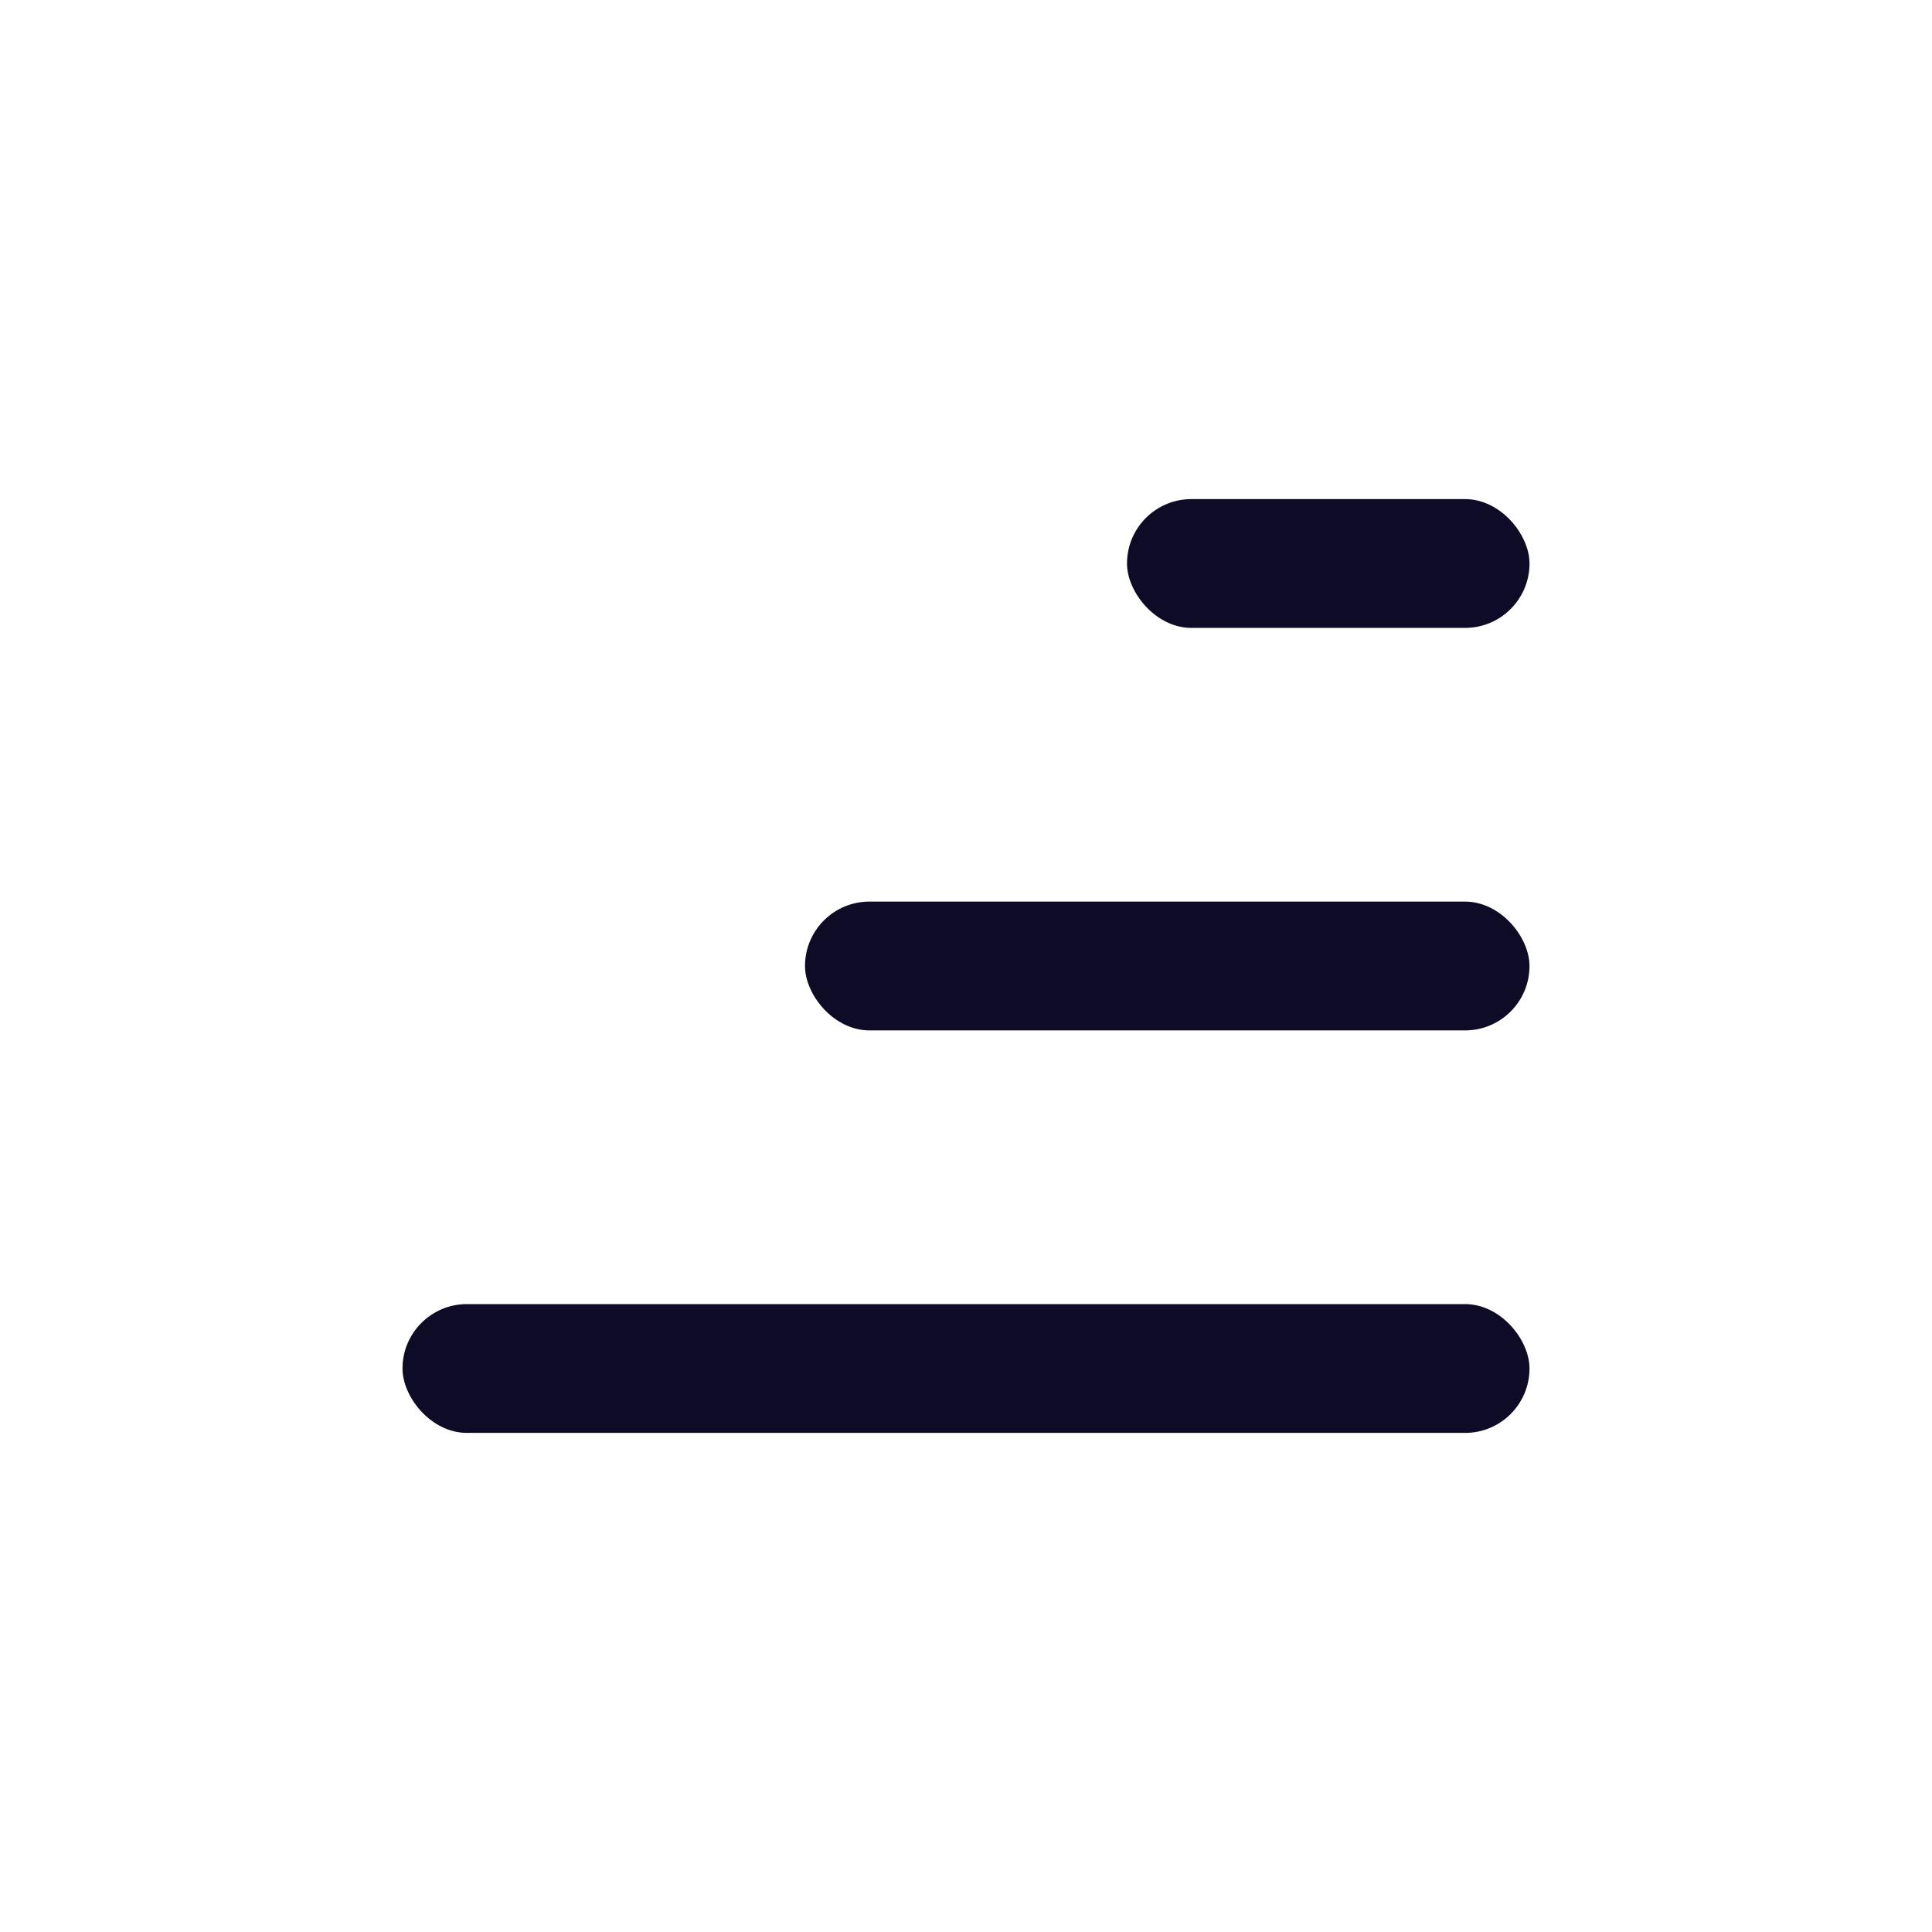
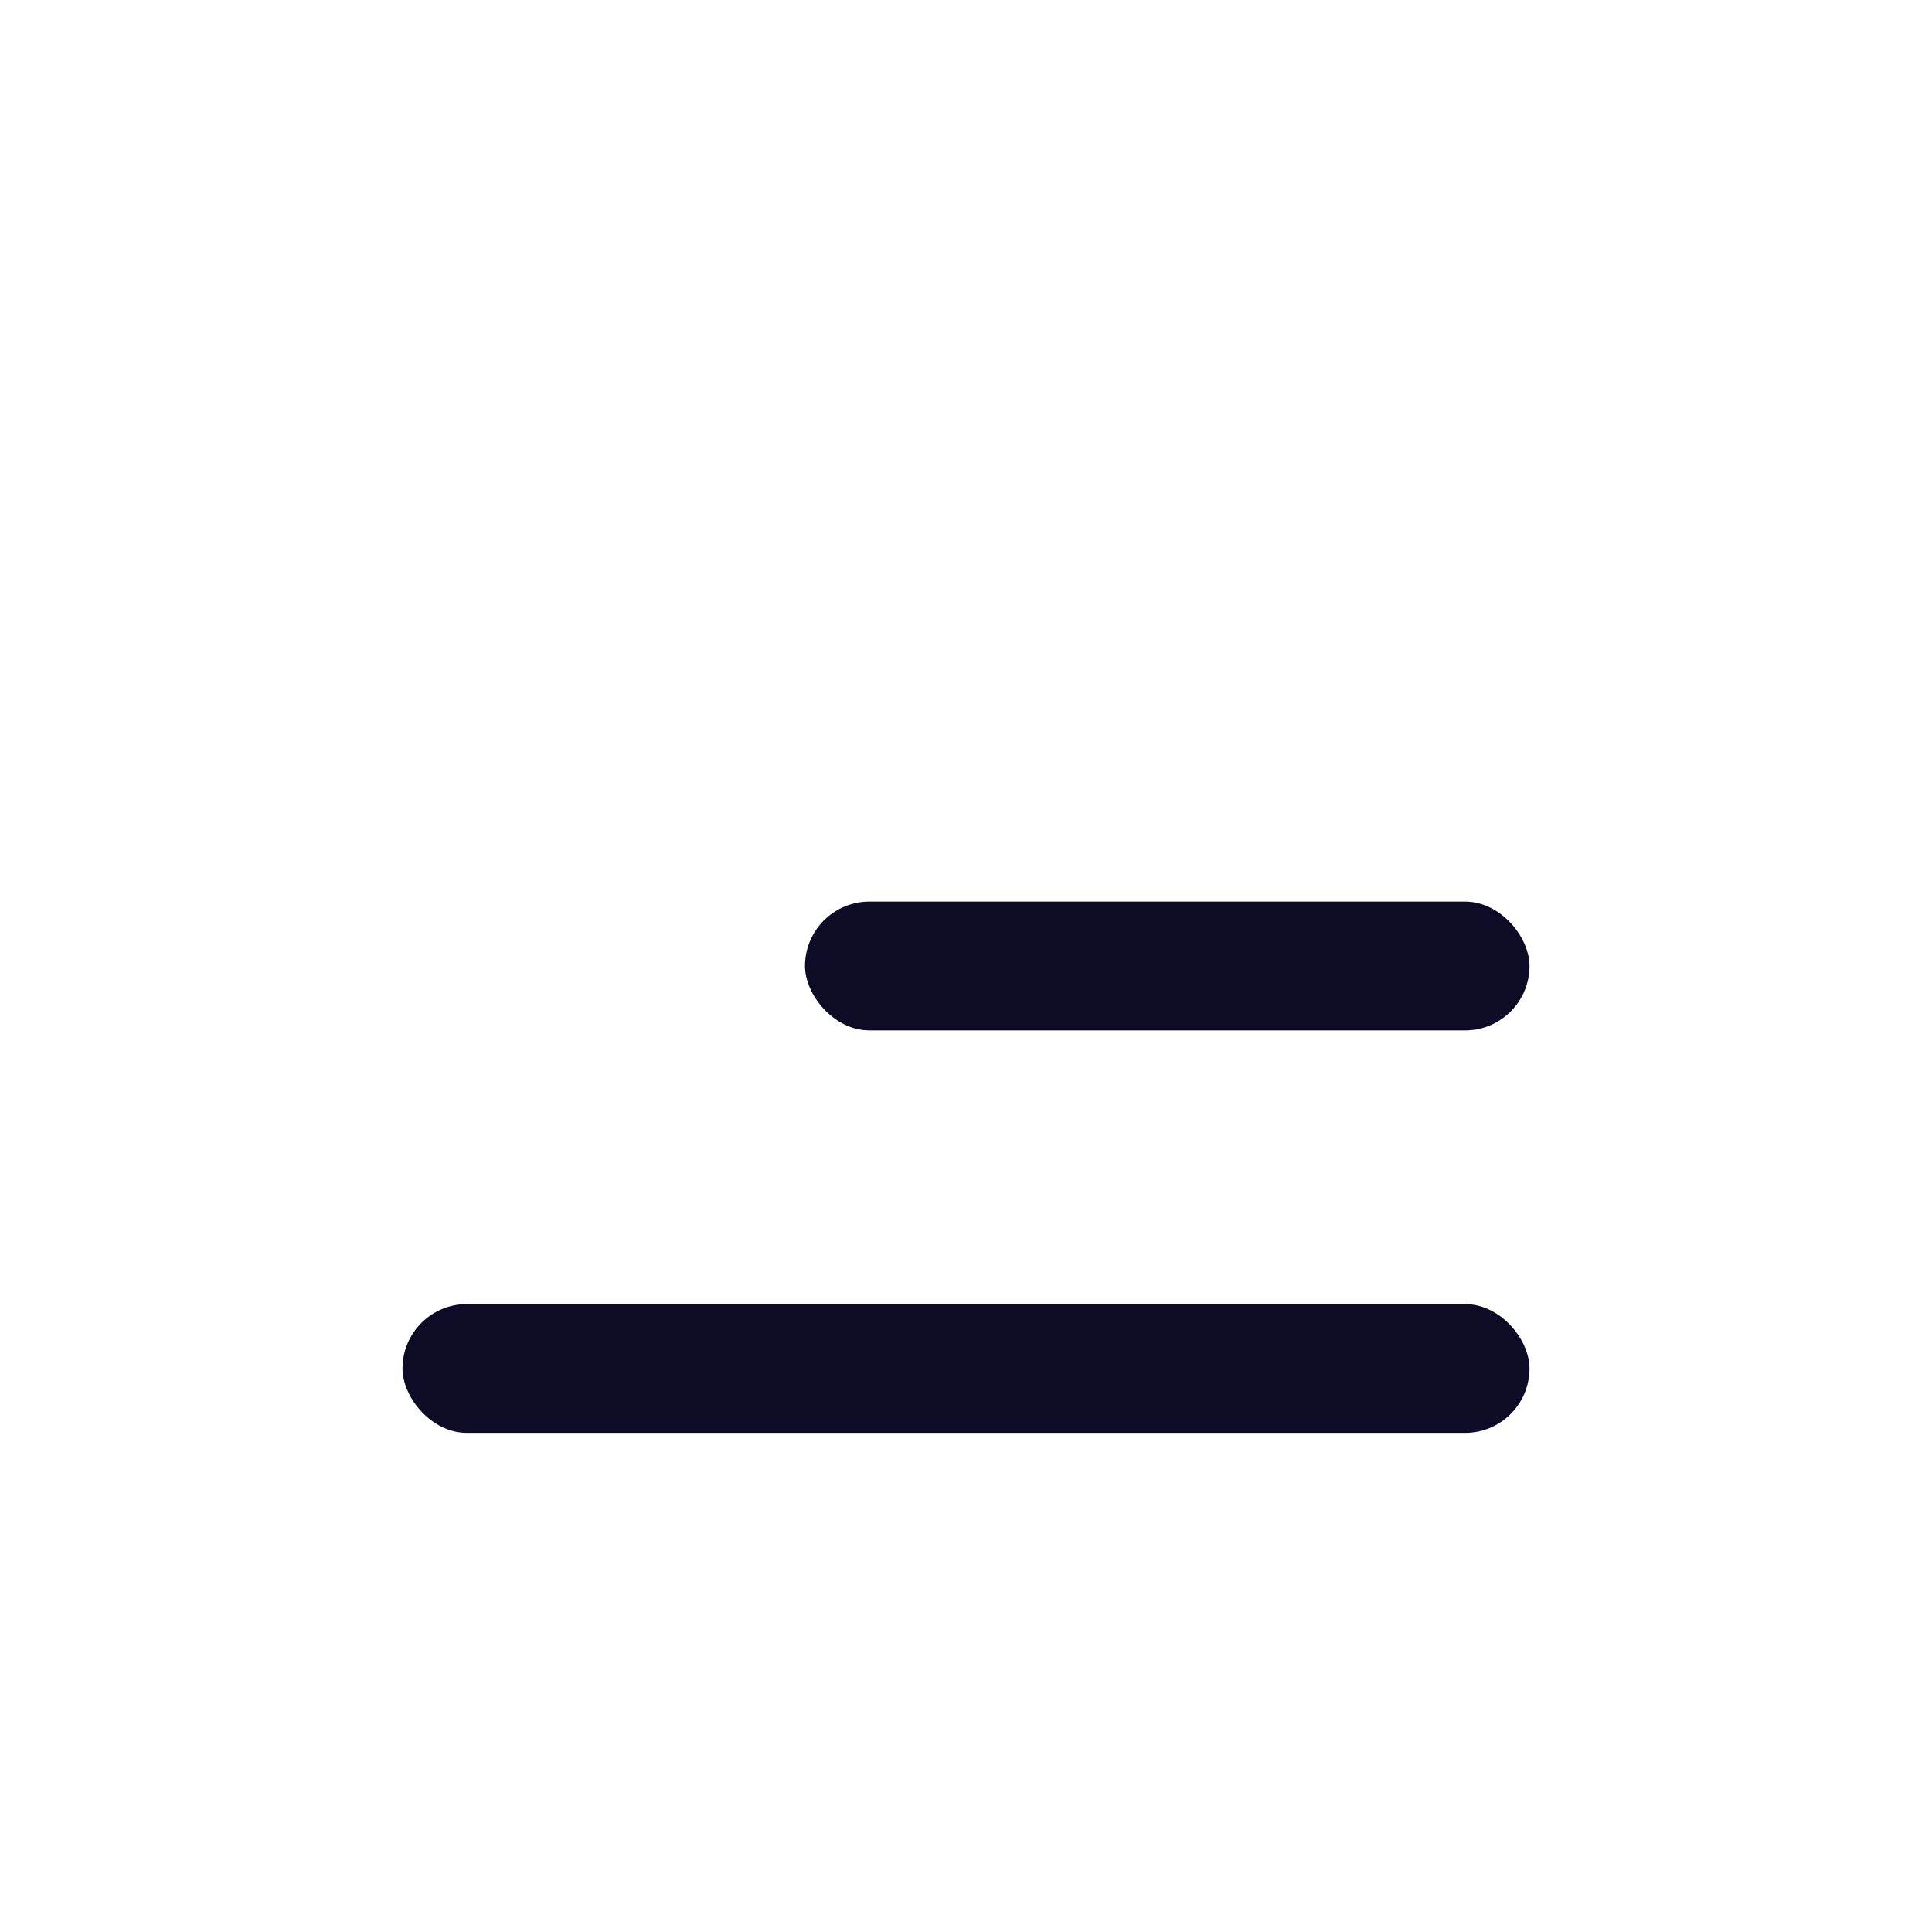
<svg xmlns="http://www.w3.org/2000/svg" width="30" height="30" viewBox="0 0 30 30" fill="none">
  <rect x="6.25" y="20.25" width="17.5" height="2" rx="1" fill="#0D0B26" />
  <rect x="12.5" y="14" width="11.25" height="2" rx="1" fill="#0D0B26" />
-   <rect x="17.5" y="7.75" width="6.25" height="2" rx="1" fill="#0D0B26" />
</svg>